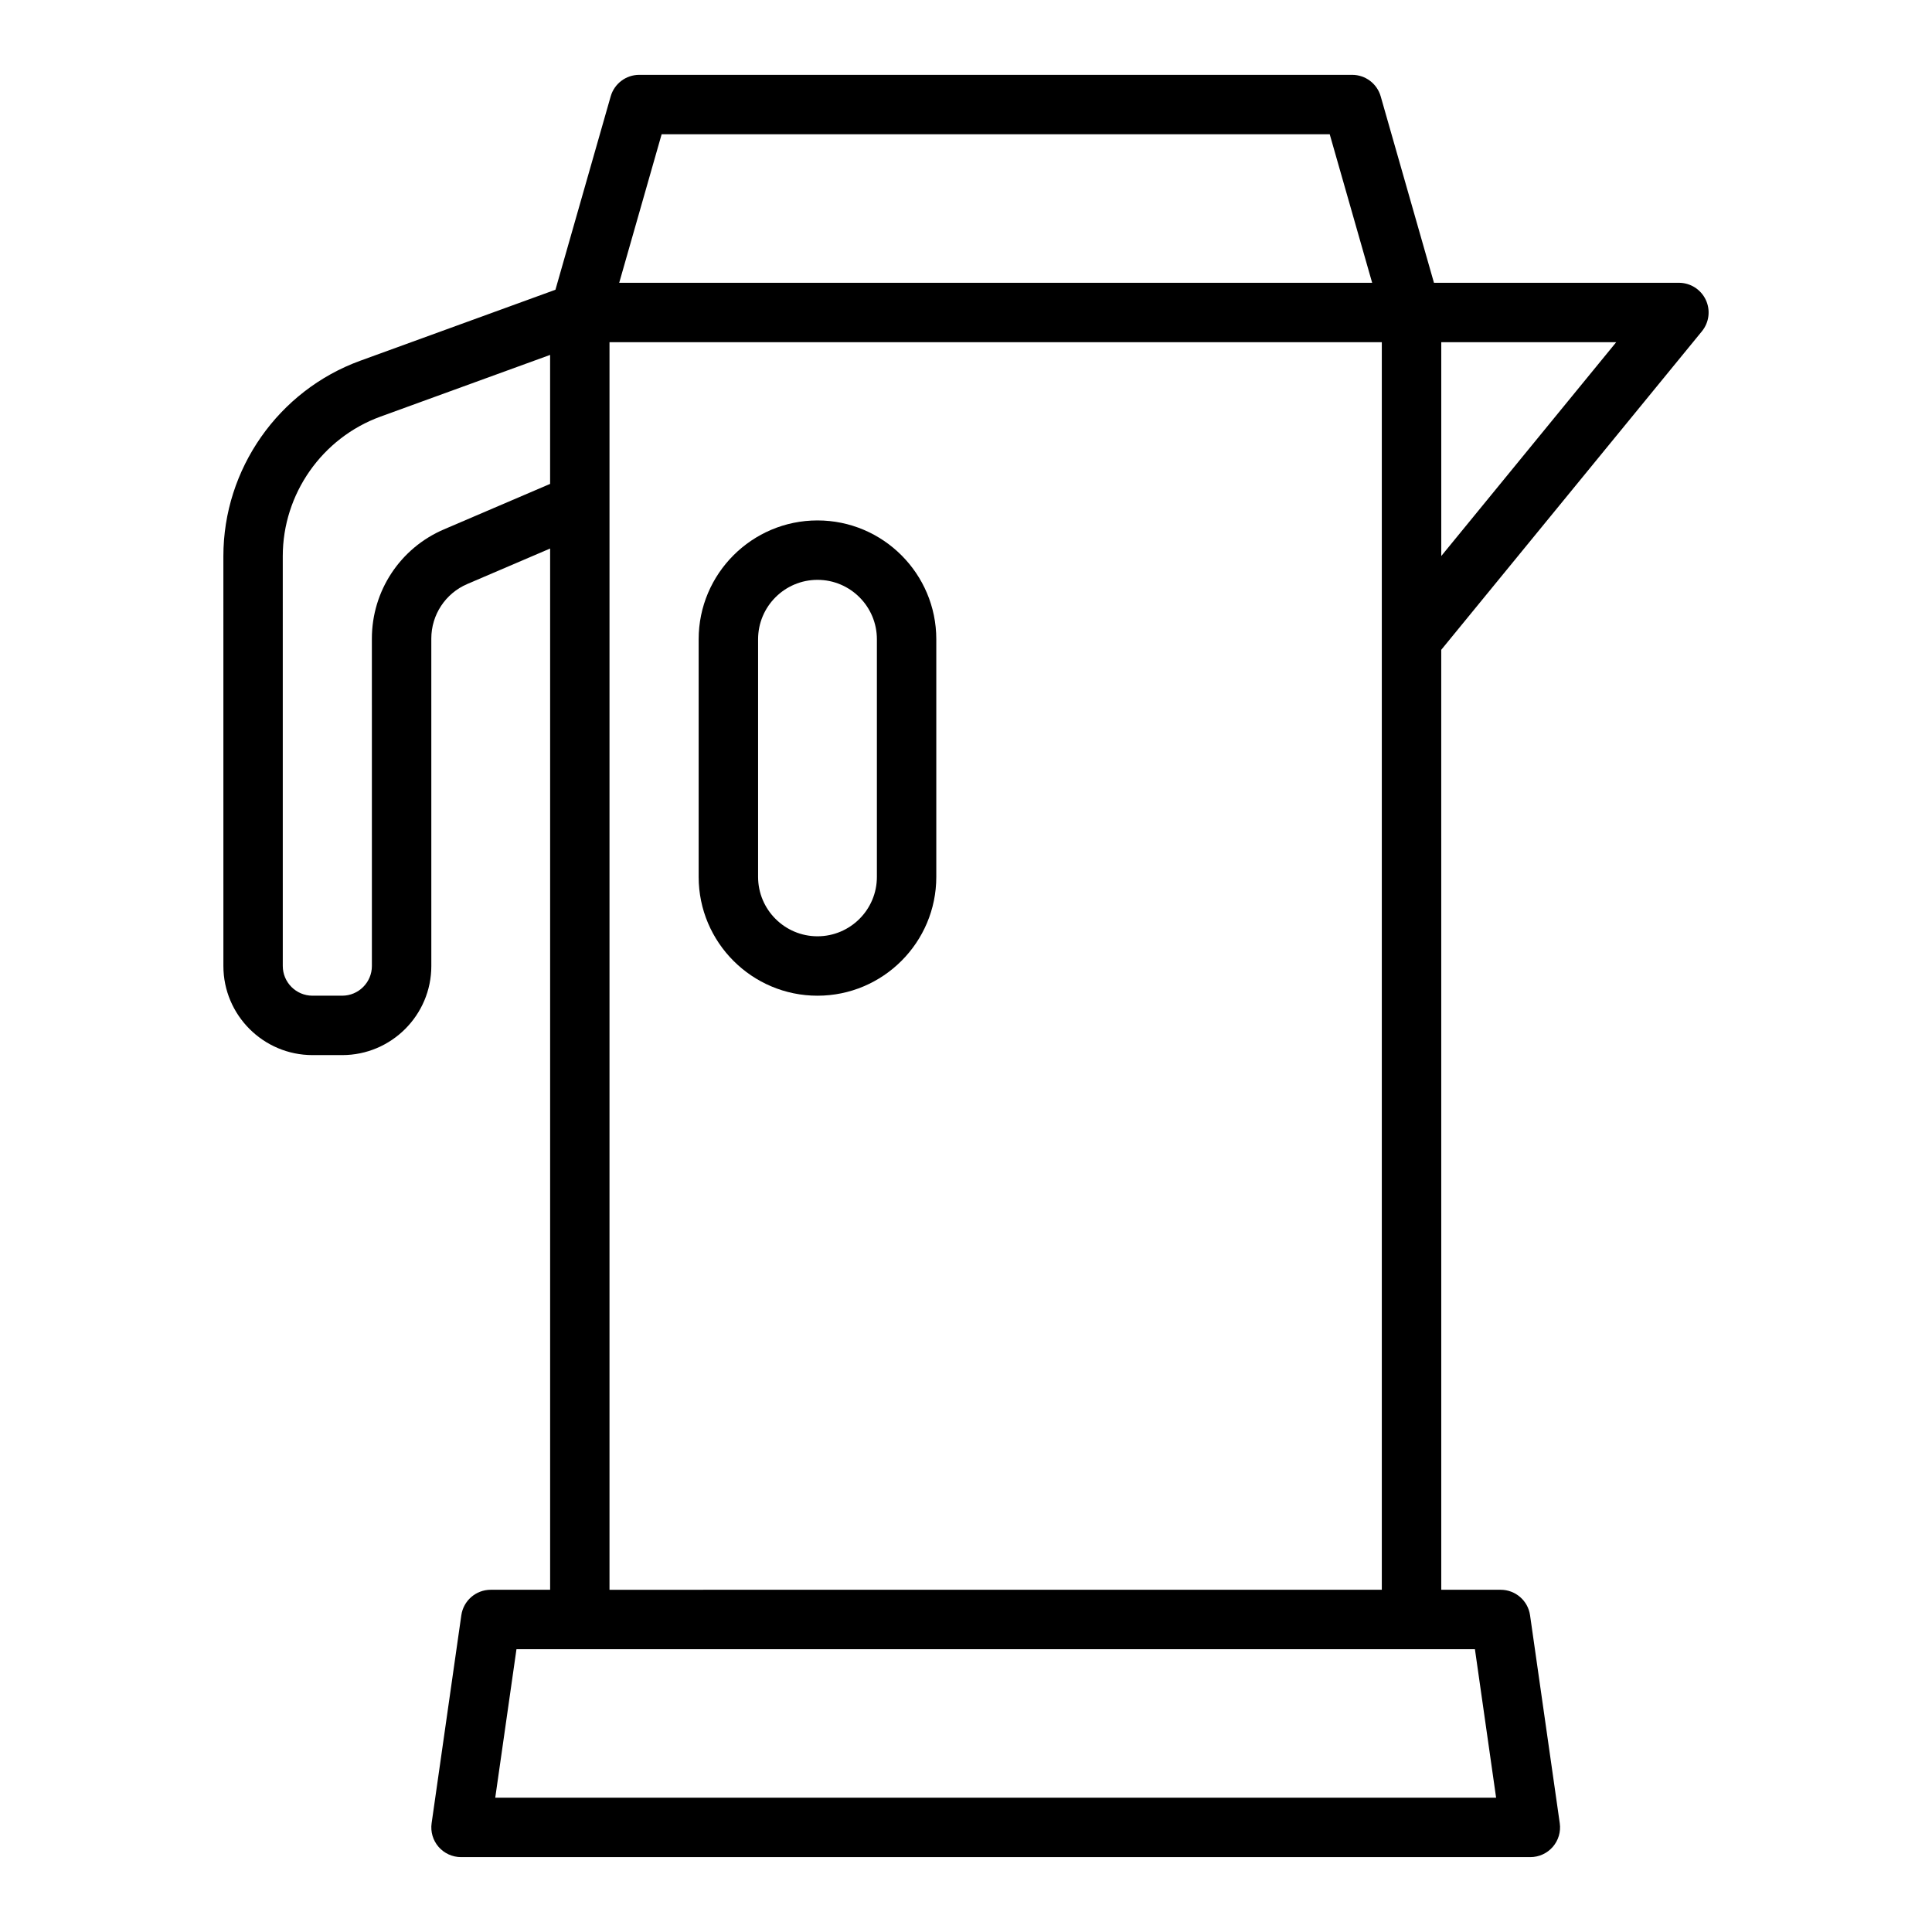
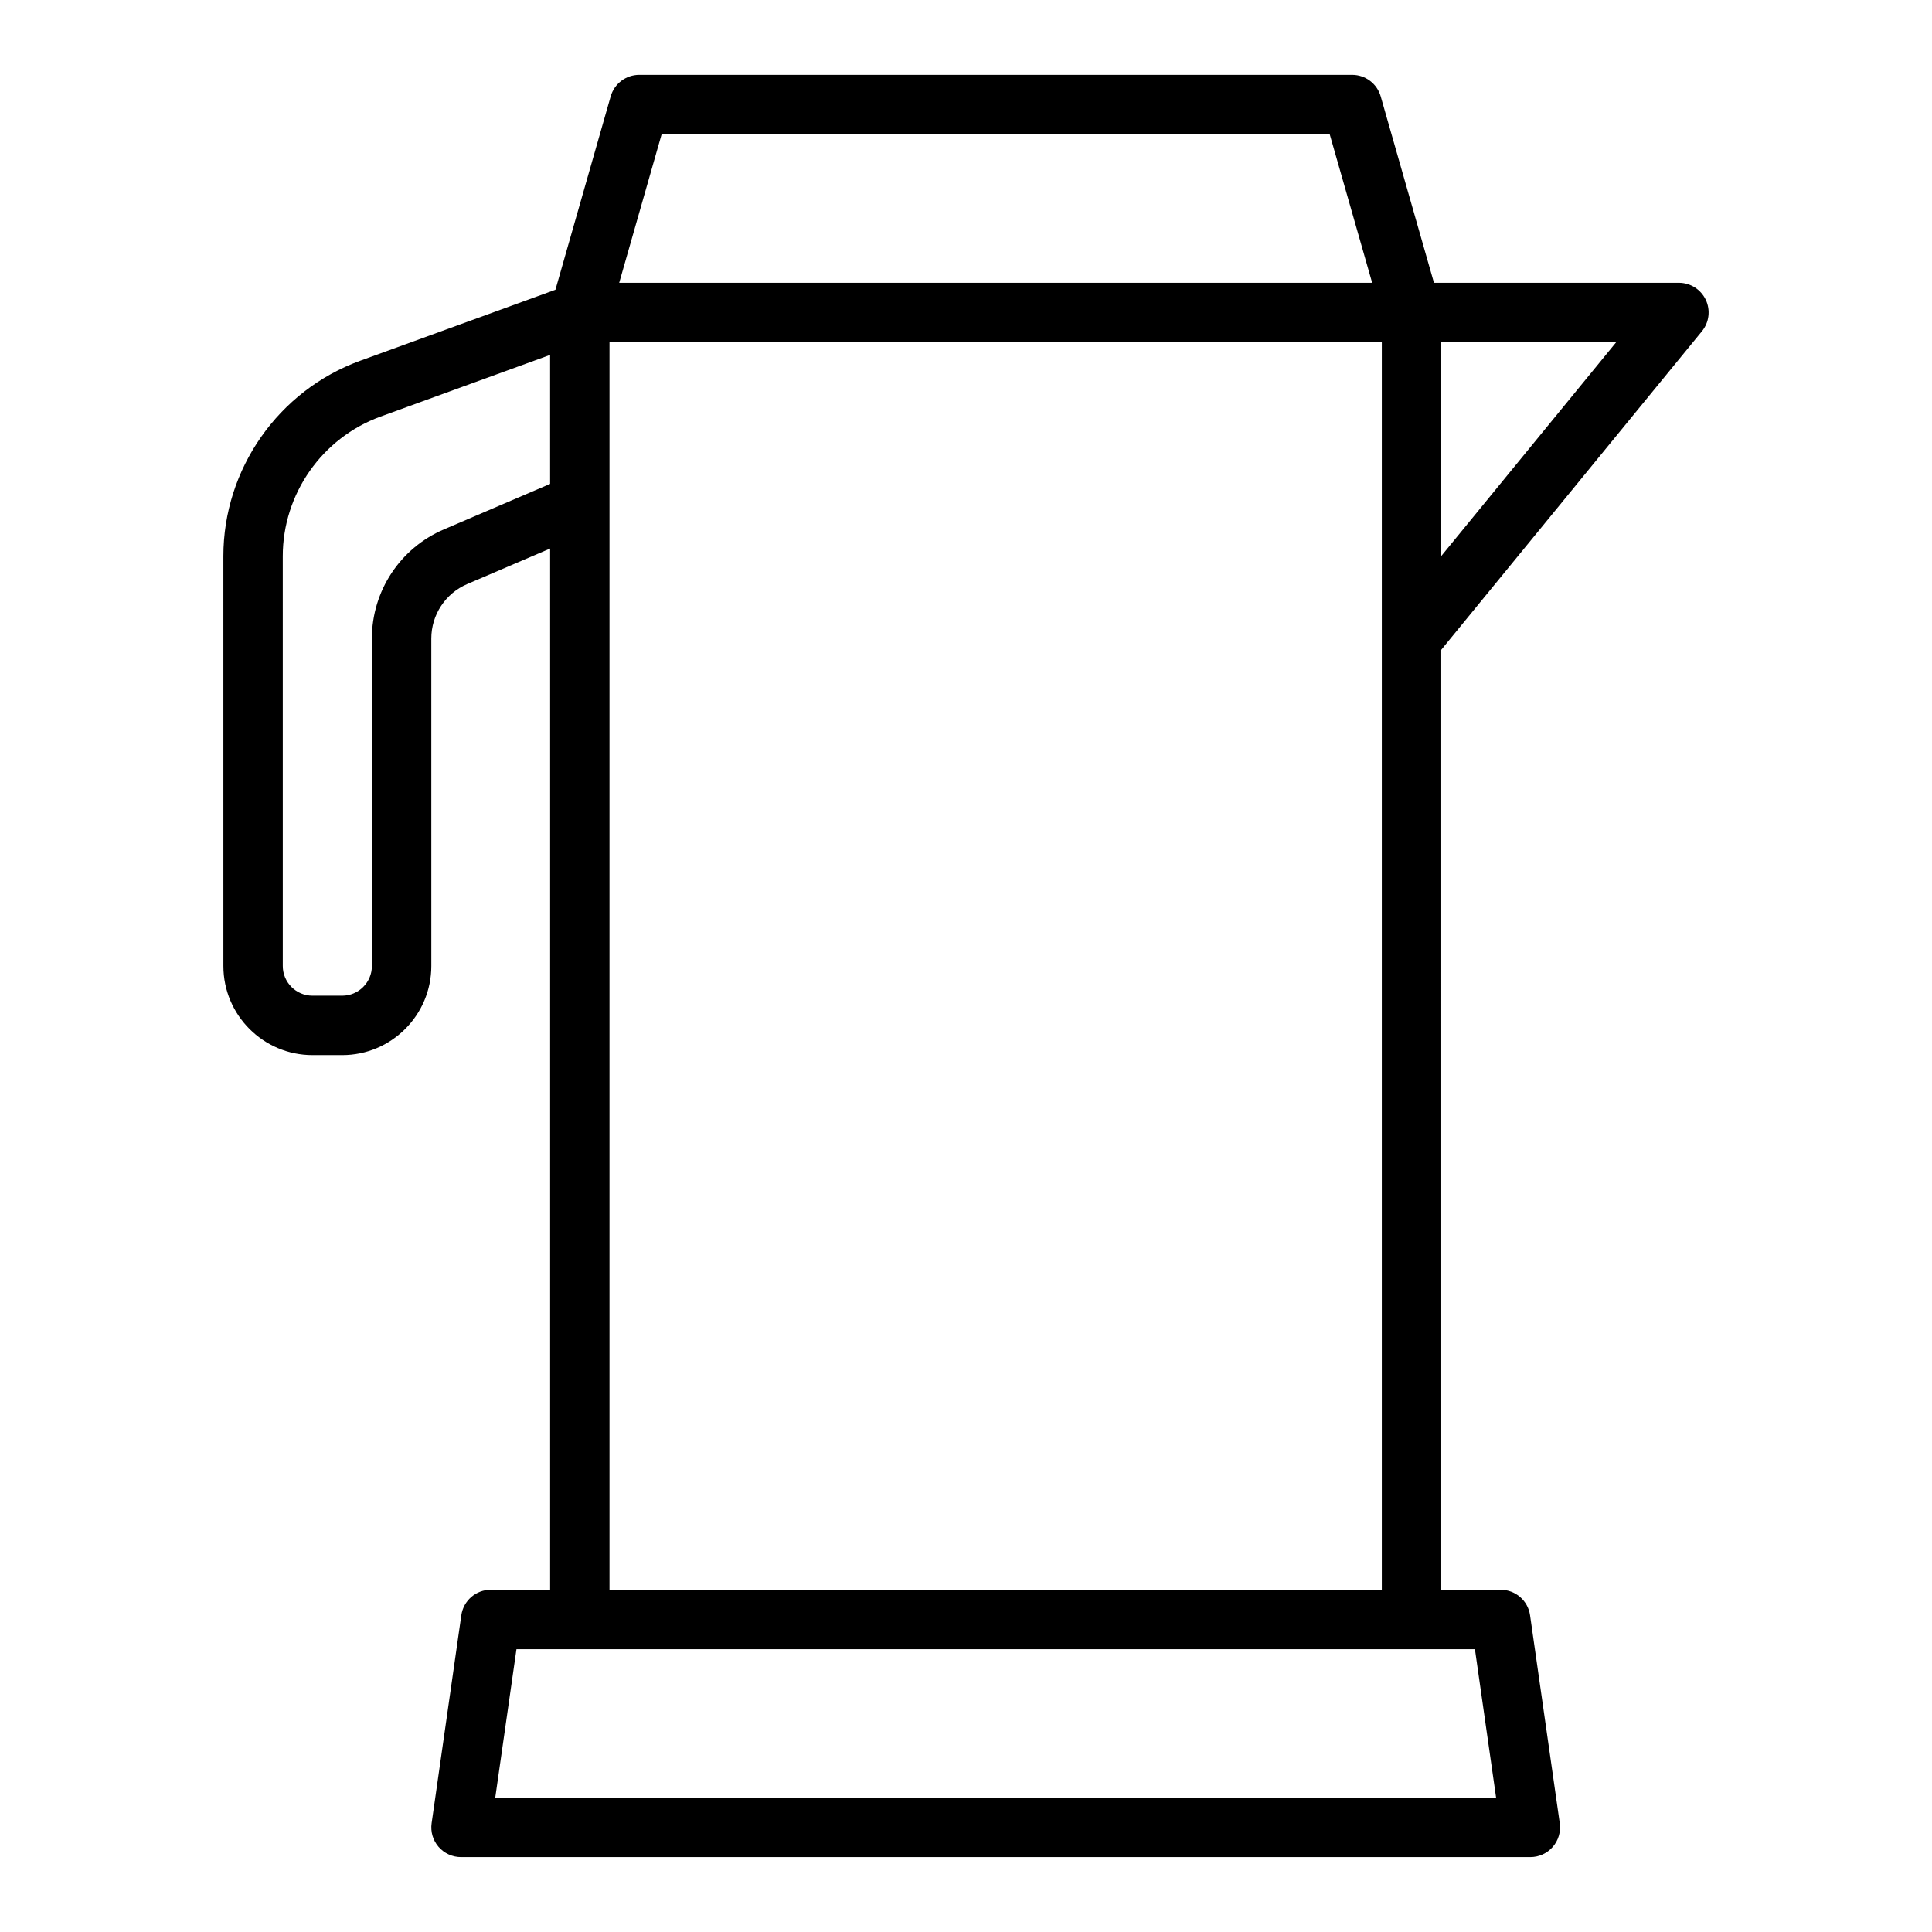
<svg xmlns="http://www.w3.org/2000/svg" fill="#000000" width="800px" height="800px" version="1.1" viewBox="144 144 512 512">
  <g>
    <path d="m595.02 231.8c1.926-2.356 2.324-5.609 1.023-8.355-1.305-2.75-4.074-4.504-7.117-4.504h-64.91l-14.113-49.395c-0.965-3.379-4.055-5.711-7.566-5.711h-188.93c-3.512 0-6.606 2.328-7.57 5.707l-14.641 51.246-51.727 18.812c-21.699 7.891-36.273 28.703-36.273 51.785l0.004 108.61c0 13.023 10.594 23.617 23.617 23.617h7.871c13.023 0 23.617-10.594 23.617-23.617l-0.004-86.762c0-6.309 3.742-11.988 9.543-14.469l21.945-9.398v275.94h-15.742c-3.918 0-7.238 2.879-7.793 6.758l-7.871 55.105c-0.324 2.262 0.352 4.547 1.844 6.273 1.496 1.719 3.664 2.711 5.945 2.711h283.39c2.281 0 4.449-0.992 5.945-2.715 1.496-1.727 2.168-4.012 1.844-6.273l-7.871-55.105c-0.551-3.875-3.875-6.754-7.789-6.754h-15.742l-0.004-249.1zm-69.07 59.551v-56.664h46.363zm-206.61-111.77h177.05l11.246 39.359h-199.54zm-57.695 104.71c-11.598 4.961-19.094 16.324-19.094 28.945l0.004 86.762c0 4.34-3.531 7.871-7.871 7.871h-7.871c-4.34 0-7.871-3.531-7.871-7.871l-0.004-108.61c0-16.488 10.414-31.355 25.91-36.988l44.938-16.344v34.184zm278.84 336.12h-265.24l5.625-39.359h254zm-234.96-55.102v-287.91-0.027-42.691h204.67v330.62z" />
-     <path d="m360.64 281.92c-17.363 0-31.488 14.125-31.488 31.488v62.977c0 17.363 14.125 31.488 31.488 31.488s31.488-14.125 31.488-31.488v-62.977c0-17.363-14.125-31.488-31.488-31.488zm15.746 94.465c0 8.684-7.062 15.742-15.742 15.742-8.684 0-15.742-7.062-15.742-15.742v-62.977c0-8.684 7.062-15.742 15.742-15.742 8.684 0 15.742 7.062 15.742 15.742z" />
  </g>
</svg>